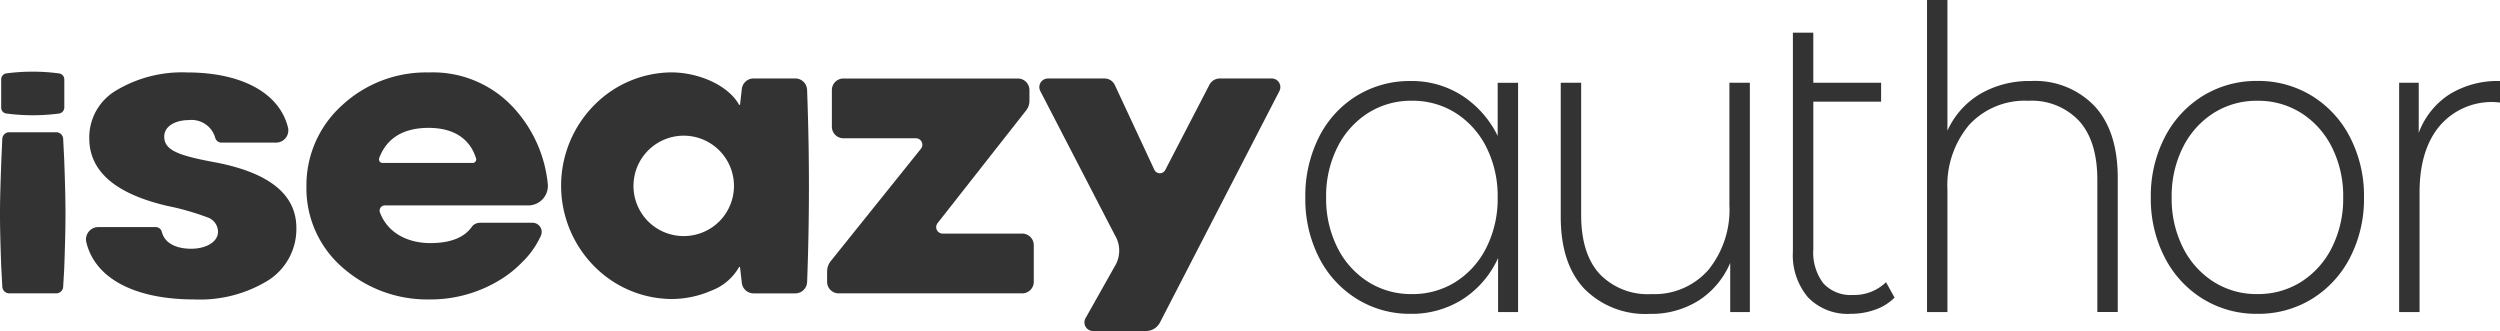
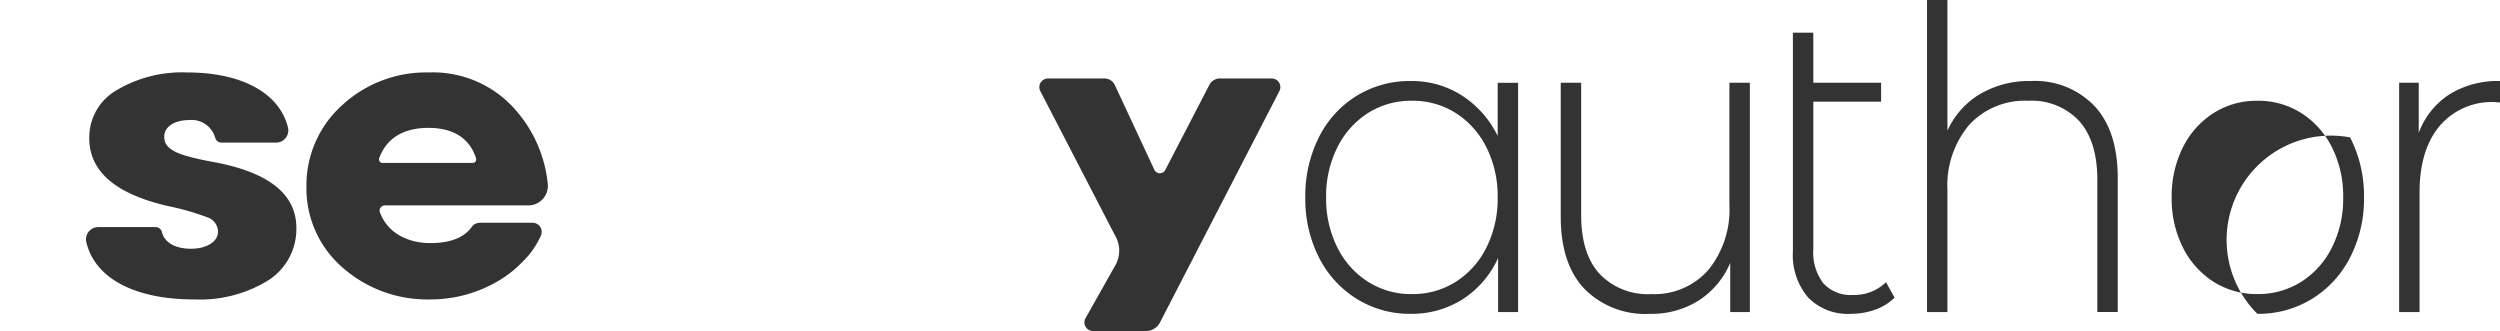
<svg xmlns="http://www.w3.org/2000/svg" id="product" width="300" height="39.722" viewBox="0 0 300 39.722">
  <g id="Logotype" transform="translate(0 8.595)">
    <path id="Trazado_62" data-name="Trazado 62" d="M1810.745,197.962h6.853a.777.777,0,0,1,.766.57c.342,1.414,1.8,2.029,3.514,2.029,1.82,0,3.223-.832,3.223-2.027a1.823,1.823,0,0,0-1.2-1.715,31.343,31.343,0,0,0-4.887-1.4q-9.357-2.183-9.358-8.11a6.534,6.534,0,0,1,3.275-5.771,15.389,15.389,0,0,1,8.474-2.132c6.417,0,11.057,2.384,12.1,6.619a1.471,1.471,0,0,1-1.441,1.8h-6.528a.782.782,0,0,1-.771-.593,2.941,2.941,0,0,0-3.151-2.11c-1.611,0-2.964.728-2.964,1.975,0,1.664,1.716,2.288,6.239,3.119,6.394,1.248,9.618,3.847,9.618,7.85a7.3,7.3,0,0,1-3.379,6.29,15.646,15.646,0,0,1-8.89,2.288c-7,0-11.881-2.449-12.938-6.876A1.475,1.475,0,0,1,1810.745,197.962Z" transform="translate(-1798.943 -179.307)" fill="#333" />
-     <path id="Trazado_63" data-name="Trazado 63" d="M2062.721,202.745a13.743,13.743,0,0,1,0-19.5,13.151,13.151,0,0,1,9.149-3.847c3.327,0,6.863,1.56,8.162,3.9h.1l.219-1.912a1.42,1.42,0,0,1,1.412-1.259h5a1.421,1.421,0,0,1,1.42,1.372l.038,1.112q.375,10.8-.023,21.6l-.012.337a1.421,1.421,0,0,1-1.42,1.369h-5.005a1.42,1.42,0,0,1-1.412-1.259l-.219-1.912h-.1a6.453,6.453,0,0,1-3.379,2.859,11.949,11.949,0,0,1-4.783.988A13.153,13.153,0,0,1,2062.721,202.745Zm14.92-5.459a6.029,6.029,0,1,0-8.526,0A6.057,6.057,0,0,0,2077.642,197.286Z" transform="translate(-1991.331 -179.307)" fill="#333" />
-     <path id="Trazado_64" data-name="Trazado 64" d="M2198.287,206.986v-1.229a2.026,2.026,0,0,1,.446-1.268l10.811-13.467a.776.776,0,0,0-.605-1.262h-8.694a1.386,1.386,0,0,1-1.386-1.386v-4.4a1.386,1.386,0,0,1,1.386-1.386h20.935a1.386,1.386,0,0,1,1.386,1.386v1.317a1.8,1.8,0,0,1-.386,1.115l-10.637,13.538a.776.776,0,0,0,.61,1.255h9.548a1.386,1.386,0,0,1,1.386,1.386v4.4a1.386,1.386,0,0,1-1.386,1.386h-22.028A1.386,1.386,0,0,1,2198.287,206.986Z" transform="translate(-2099.034 -181.763)" fill="#333" />
    <path id="Trazado_65" data-name="Trazado 65" d="M2315.208,211.364l3.5-6.213a3.579,3.579,0,0,0,.03-3.763l-8.949-17.291a1.035,1.035,0,0,1,.919-1.511h6.788a1.364,1.364,0,0,1,1.236.787l4.74,10.164a.732.732,0,0,0,1.326,0l5.24-10.111a1.417,1.417,0,0,1,1.233-.84h6.29a1.035,1.035,0,0,1,.919,1.511l-14.333,27.771a1.894,1.894,0,0,1-1.656,1.022h-6.368A1.035,1.035,0,0,1,2315.208,211.364Z" transform="translate(-2184.952 -181.763)" fill="#333" />
    <g id="Grupo_33" data-name="Grupo 33" transform="translate(0 0)">
-       <path id="Trazado_66" data-name="Trazado 66" d="M1764.392,229.331l-.132-2.444c-.2-5.815-.193-7.029.022-12.844l.108-2.444a.832.832,0,0,1,.832-.8h5.643a.832.832,0,0,1,.831.8l.118,2.333c.21,5.808.212,7.476.006,13.284l-.124,2.115a.832.832,0,0,1-.832.8h-5.641A.832.832,0,0,1,1764.392,229.331Z" transform="translate(-1764.115 -203.525)" fill="#333" />
-       <path id="Trazado_67" data-name="Trazado 67" d="M1771.629,184.022h-.01a24.138,24.138,0,0,1-6.229-.006l-.016,0a.709.709,0,0,1-.638-.719v-3.384a.723.723,0,0,1,.654-.722h.006a24.1,24.1,0,0,1,6.222,0l.039.005a.726.726,0,0,1,.654.722v3.384A.746.746,0,0,1,1771.629,184.022Z" transform="translate(-1764.594 -178.985)" fill="#333" />
-     </g>
+       </g>
    <path id="Trazado_68" data-name="Trazado 68" d="M1934.359,195.362h17.163a2.352,2.352,0,0,0,2.393-2.681,15.775,15.775,0,0,0-3.791-8.7,13.156,13.156,0,0,0-10.5-4.575,14.83,14.83,0,0,0-10.45,4,12.915,12.915,0,0,0-4.211,9.722,12.565,12.565,0,0,0,4.315,9.669,15.356,15.356,0,0,0,10.449,3.847,15.934,15.934,0,0,0,8.37-2.288,13.2,13.2,0,0,0,2.925-2.359c.009-.007.02-.007.028-.016a10.355,10.355,0,0,0,2.031-2.95,1.1,1.1,0,0,0-.982-1.588h-6.3a1.405,1.405,0,0,0-.547.121l0,0a1.083,1.083,0,0,0-.436.361q-1.389,1.957-4.981,1.957c-2.695,0-5.122-1.192-6.047-3.676A.622.622,0,0,1,1934.359,195.362Zm-.662-5.681c.9-2.417,2.935-3.625,5.925-3.625,2.9,0,4.912,1.2,5.691,3.637a.429.429,0,0,1-.4.574h-10.83A.428.428,0,0,1,1933.7,189.681Z" transform="translate(-1888.192 -179.307)" fill="#333" />
  </g>
-   <path id="Trazado_861" data-name="Trazado 861" d="M30.187-57.558v27.516h-2.4v-6.484a11.526,11.526,0,0,1-4.263,4.955,11.377,11.377,0,0,1-6.224,1.74,12.029,12.029,0,0,1-6.469-1.792A12.437,12.437,0,0,1,6.3-36.578,15.447,15.447,0,0,1,4.655-43.8,15.607,15.607,0,0,1,6.3-51.048,12.21,12.21,0,0,1,10.83-56,12.164,12.164,0,0,1,17.3-57.769a11.169,11.169,0,0,1,6.15,1.74,12.05,12.05,0,0,1,4.288,4.85v-6.378ZM17.445-32.2a9.629,9.629,0,0,0,5.268-1.476,10.3,10.3,0,0,0,3.675-4.112A13.013,13.013,0,0,0,27.736-43.8a13.013,13.013,0,0,0-1.348-6.009,10.3,10.3,0,0,0-3.675-4.112A9.629,9.629,0,0,0,17.445-55.4a9.629,9.629,0,0,0-5.268,1.476A10.3,10.3,0,0,0,8.5-49.809,13.013,13.013,0,0,0,7.154-43.8,13.013,13.013,0,0,0,8.5-37.791a10.3,10.3,0,0,0,3.675,4.112A9.629,9.629,0,0,0,17.445-32.2ZM58-57.558v27.516H55.643v-5.9a9.987,9.987,0,0,1-3.773,4.507,10.631,10.631,0,0,1-5.881,1.608,10.274,10.274,0,0,1-7.841-3q-2.842-3-2.842-8.645V-57.558h2.45v15.866q0,4.639,2.205,7.063A7.985,7.985,0,0,0,46.185-32.2a8.6,8.6,0,0,0,6.836-2.9,11.467,11.467,0,0,0,2.524-7.8V-57.558ZM75.367-31.782a6.075,6.075,0,0,1-2.328,1.45,8.574,8.574,0,0,1-2.916.5,6.631,6.631,0,0,1-5.146-1.977,7.846,7.846,0,0,1-1.813-5.508V-63.567h2.45v6.009h8.135v2.267H65.615V-37.58a6.106,6.106,0,0,0,1.2,4.085,4.428,4.428,0,0,0,3.553,1.4,5.454,5.454,0,0,0,3.969-1.529ZM91.754-57.769a9.866,9.866,0,0,1,7.6,3q2.793,3,2.793,8.645v16.077h-2.45V-45.908q0-4.639-2.181-7.063a7.784,7.784,0,0,0-6.1-2.425,9.056,9.056,0,0,0-7.106,2.9,11.258,11.258,0,0,0-2.6,7.8v14.654h-2.45V-67.49h2.45v15.678a9.82,9.82,0,0,1,3.92-4.4A11.7,11.7,0,0,1,91.754-57.769Zm27.151,27.938a12.242,12.242,0,0,1-6.542-1.792,12.509,12.509,0,0,1-4.582-4.981,15.3,15.3,0,0,1-1.666-7.2,15.3,15.3,0,0,1,1.666-7.2,12.509,12.509,0,0,1,4.582-4.981,12.242,12.242,0,0,1,6.542-1.792,12.242,12.242,0,0,1,6.542,1.792A12.509,12.509,0,0,1,130.03-51a15.3,15.3,0,0,1,1.666,7.2,15.3,15.3,0,0,1-1.666,7.2,12.509,12.509,0,0,1-4.582,4.981A12.242,12.242,0,0,1,118.905-29.831Zm0-2.372a9.629,9.629,0,0,0,5.268-1.476,10.3,10.3,0,0,0,3.675-4.112A13.014,13.014,0,0,0,129.2-43.8a13.014,13.014,0,0,0-1.348-6.009,10.3,10.3,0,0,0-3.675-4.112,9.629,9.629,0,0,0-5.268-1.476,9.629,9.629,0,0,0-5.268,1.476,10.3,10.3,0,0,0-3.675,4.112,13.013,13.013,0,0,0-1.348,6.009,13.013,13.013,0,0,0,1.348,6.009,10.3,10.3,0,0,0,3.675,4.112A9.629,9.629,0,0,0,118.905-32.2Zm19.36-19.345a9.361,9.361,0,0,1,3.675-4.612,11,11,0,0,1,6.077-1.608v2.583l-.588-.053a8.213,8.213,0,0,0-6.665,2.873q-2.4,2.873-2.4,7.986v14.338h-2.45V-57.558h2.352Z" transform="translate(151.983 67.49)" fill="#333" />
+   <path id="Trazado_861" data-name="Trazado 861" d="M30.187-57.558v27.516h-2.4v-6.484a11.526,11.526,0,0,1-4.263,4.955,11.377,11.377,0,0,1-6.224,1.74,12.029,12.029,0,0,1-6.469-1.792A12.437,12.437,0,0,1,6.3-36.578,15.447,15.447,0,0,1,4.655-43.8,15.607,15.607,0,0,1,6.3-51.048,12.21,12.21,0,0,1,10.83-56,12.164,12.164,0,0,1,17.3-57.769a11.169,11.169,0,0,1,6.15,1.74,12.05,12.05,0,0,1,4.288,4.85v-6.378ZM17.445-32.2a9.629,9.629,0,0,0,5.268-1.476,10.3,10.3,0,0,0,3.675-4.112A13.013,13.013,0,0,0,27.736-43.8a13.013,13.013,0,0,0-1.348-6.009,10.3,10.3,0,0,0-3.675-4.112A9.629,9.629,0,0,0,17.445-55.4a9.629,9.629,0,0,0-5.268,1.476A10.3,10.3,0,0,0,8.5-49.809,13.013,13.013,0,0,0,7.154-43.8,13.013,13.013,0,0,0,8.5-37.791a10.3,10.3,0,0,0,3.675,4.112A9.629,9.629,0,0,0,17.445-32.2ZM58-57.558v27.516H55.643v-5.9a9.987,9.987,0,0,1-3.773,4.507,10.631,10.631,0,0,1-5.881,1.608,10.274,10.274,0,0,1-7.841-3q-2.842-3-2.842-8.645V-57.558h2.45v15.866q0,4.639,2.205,7.063A7.985,7.985,0,0,0,46.185-32.2a8.6,8.6,0,0,0,6.836-2.9,11.467,11.467,0,0,0,2.524-7.8V-57.558ZM75.367-31.782a6.075,6.075,0,0,1-2.328,1.45,8.574,8.574,0,0,1-2.916.5,6.631,6.631,0,0,1-5.146-1.977,7.846,7.846,0,0,1-1.813-5.508V-63.567h2.45v6.009h8.135v2.267H65.615V-37.58a6.106,6.106,0,0,0,1.2,4.085,4.428,4.428,0,0,0,3.553,1.4,5.454,5.454,0,0,0,3.969-1.529ZM91.754-57.769a9.866,9.866,0,0,1,7.6,3q2.793,3,2.793,8.645v16.077h-2.45V-45.908q0-4.639-2.181-7.063a7.784,7.784,0,0,0-6.1-2.425,9.056,9.056,0,0,0-7.106,2.9,11.258,11.258,0,0,0-2.6,7.8v14.654h-2.45V-67.49h2.45v15.678a9.82,9.82,0,0,1,3.92-4.4A11.7,11.7,0,0,1,91.754-57.769Zm27.151,27.938A12.509,12.509,0,0,1,130.03-51a15.3,15.3,0,0,1,1.666,7.2,15.3,15.3,0,0,1-1.666,7.2,12.509,12.509,0,0,1-4.582,4.981A12.242,12.242,0,0,1,118.905-29.831Zm0-2.372a9.629,9.629,0,0,0,5.268-1.476,10.3,10.3,0,0,0,3.675-4.112A13.014,13.014,0,0,0,129.2-43.8a13.014,13.014,0,0,0-1.348-6.009,10.3,10.3,0,0,0-3.675-4.112,9.629,9.629,0,0,0-5.268-1.476,9.629,9.629,0,0,0-5.268,1.476,10.3,10.3,0,0,0-3.675,4.112,13.013,13.013,0,0,0-1.348,6.009,13.013,13.013,0,0,0,1.348,6.009,10.3,10.3,0,0,0,3.675,4.112A9.629,9.629,0,0,0,118.905-32.2Zm19.36-19.345a9.361,9.361,0,0,1,3.675-4.612,11,11,0,0,1,6.077-1.608v2.583l-.588-.053a8.213,8.213,0,0,0-6.665,2.873q-2.4,2.873-2.4,7.986v14.338h-2.45V-57.558h2.352Z" transform="translate(151.983 67.49)" fill="#333" />
</svg>